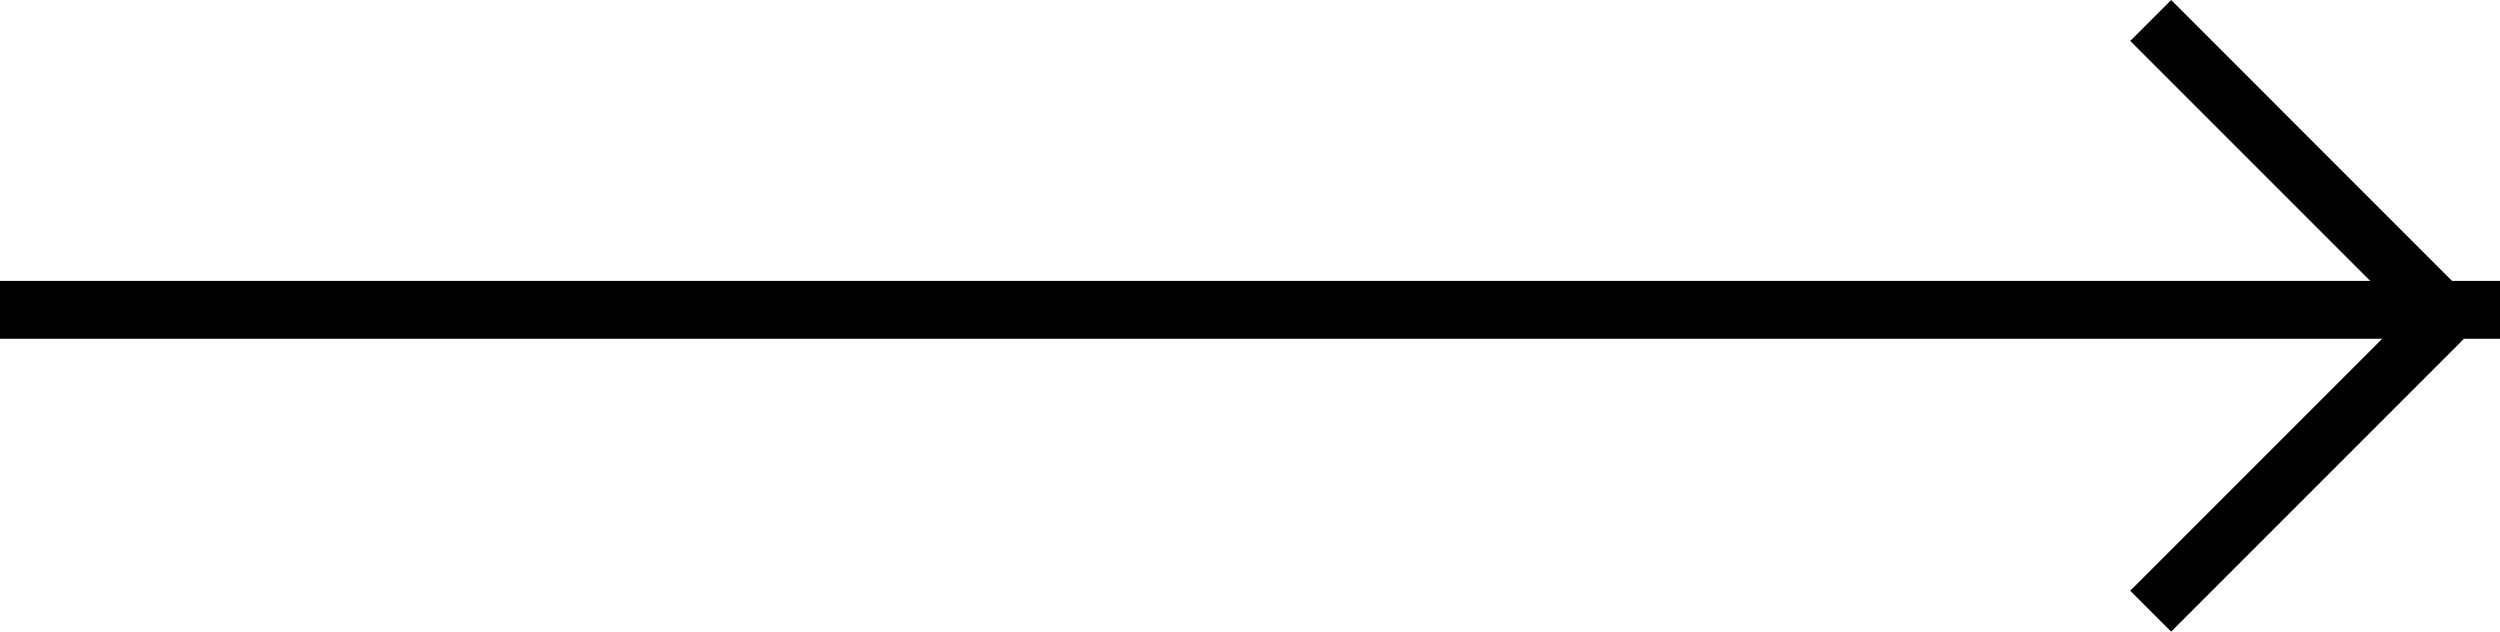
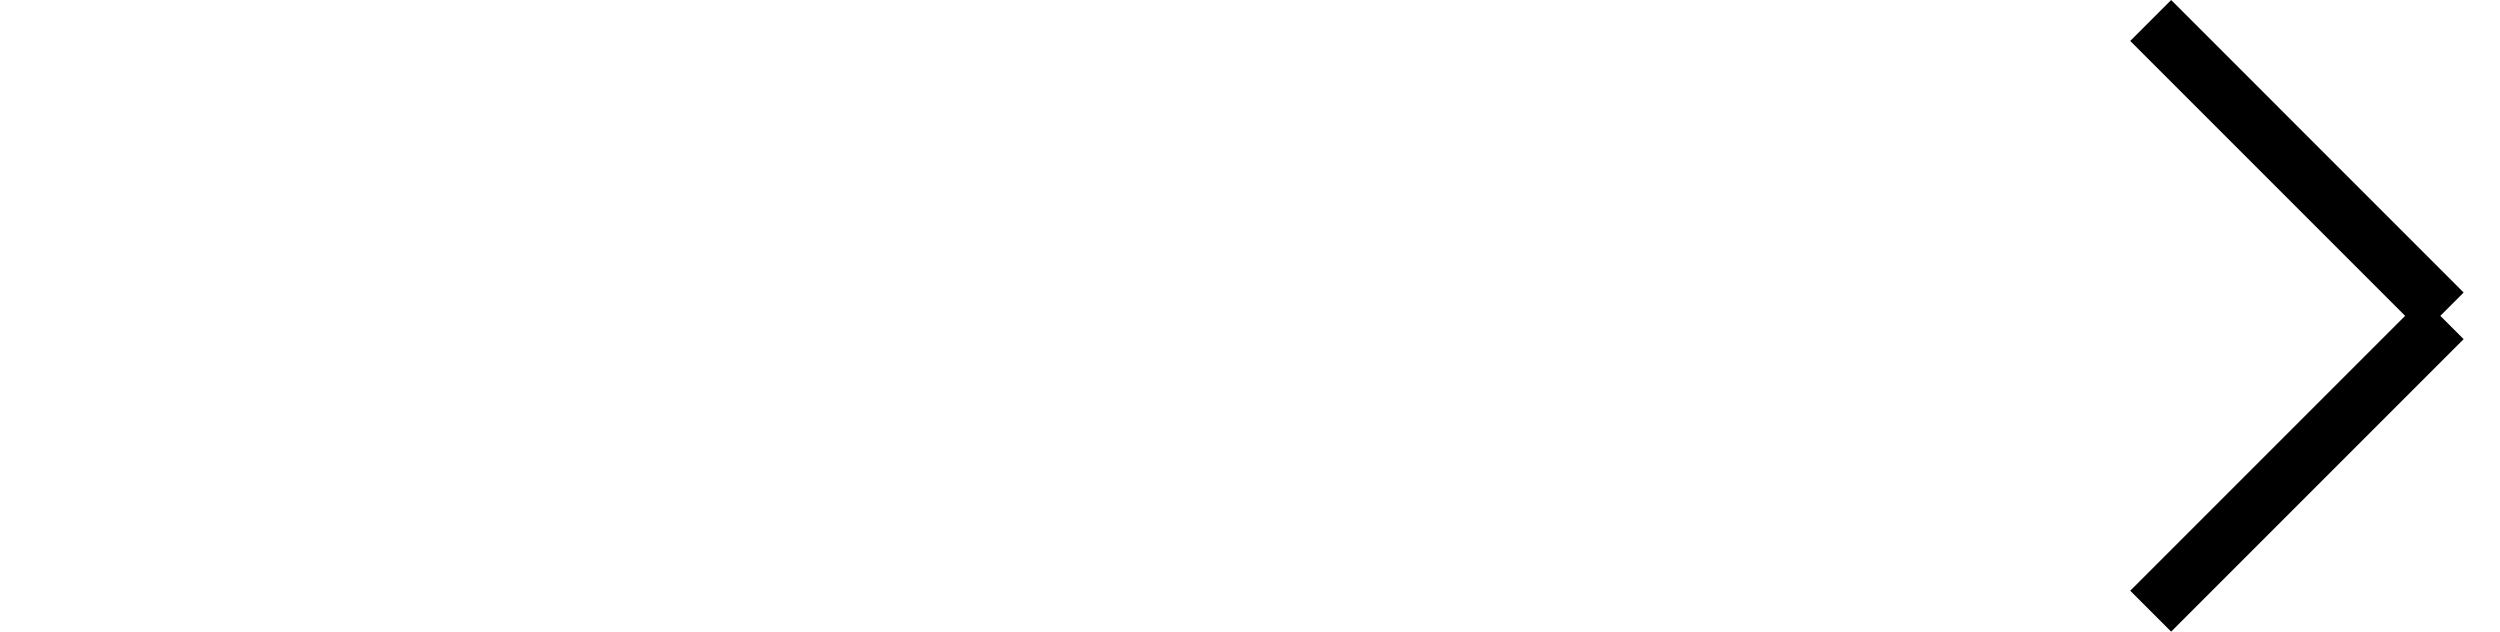
<svg xmlns="http://www.w3.org/2000/svg" width="43.2" height="10.915" viewBox="0 0 43.2 10.915">
  <g id="btn_arrow_black" transform="translate(-859.5 -5098.739)">
-     <line id="線_42" data-name="線 42" x2="43.2" transform="translate(859.5 5104.093)" fill="none" stroke="#000" stroke-miterlimit="10" stroke-width="1" />
    <g id="グループ化_442" data-name="グループ化 442" transform="translate(896.664 5099.093)">
      <line id="線_43" data-name="線 43" x2="5.054" y2="5.054" fill="none" stroke="#000" stroke-miterlimit="10" stroke-width="1" />
      <line id="線_44" data-name="線 44" y1="5.054" x2="5.054" transform="translate(0 5.153)" fill="none" stroke="#000" stroke-miterlimit="10" stroke-width="1" />
    </g>
  </g>
</svg>